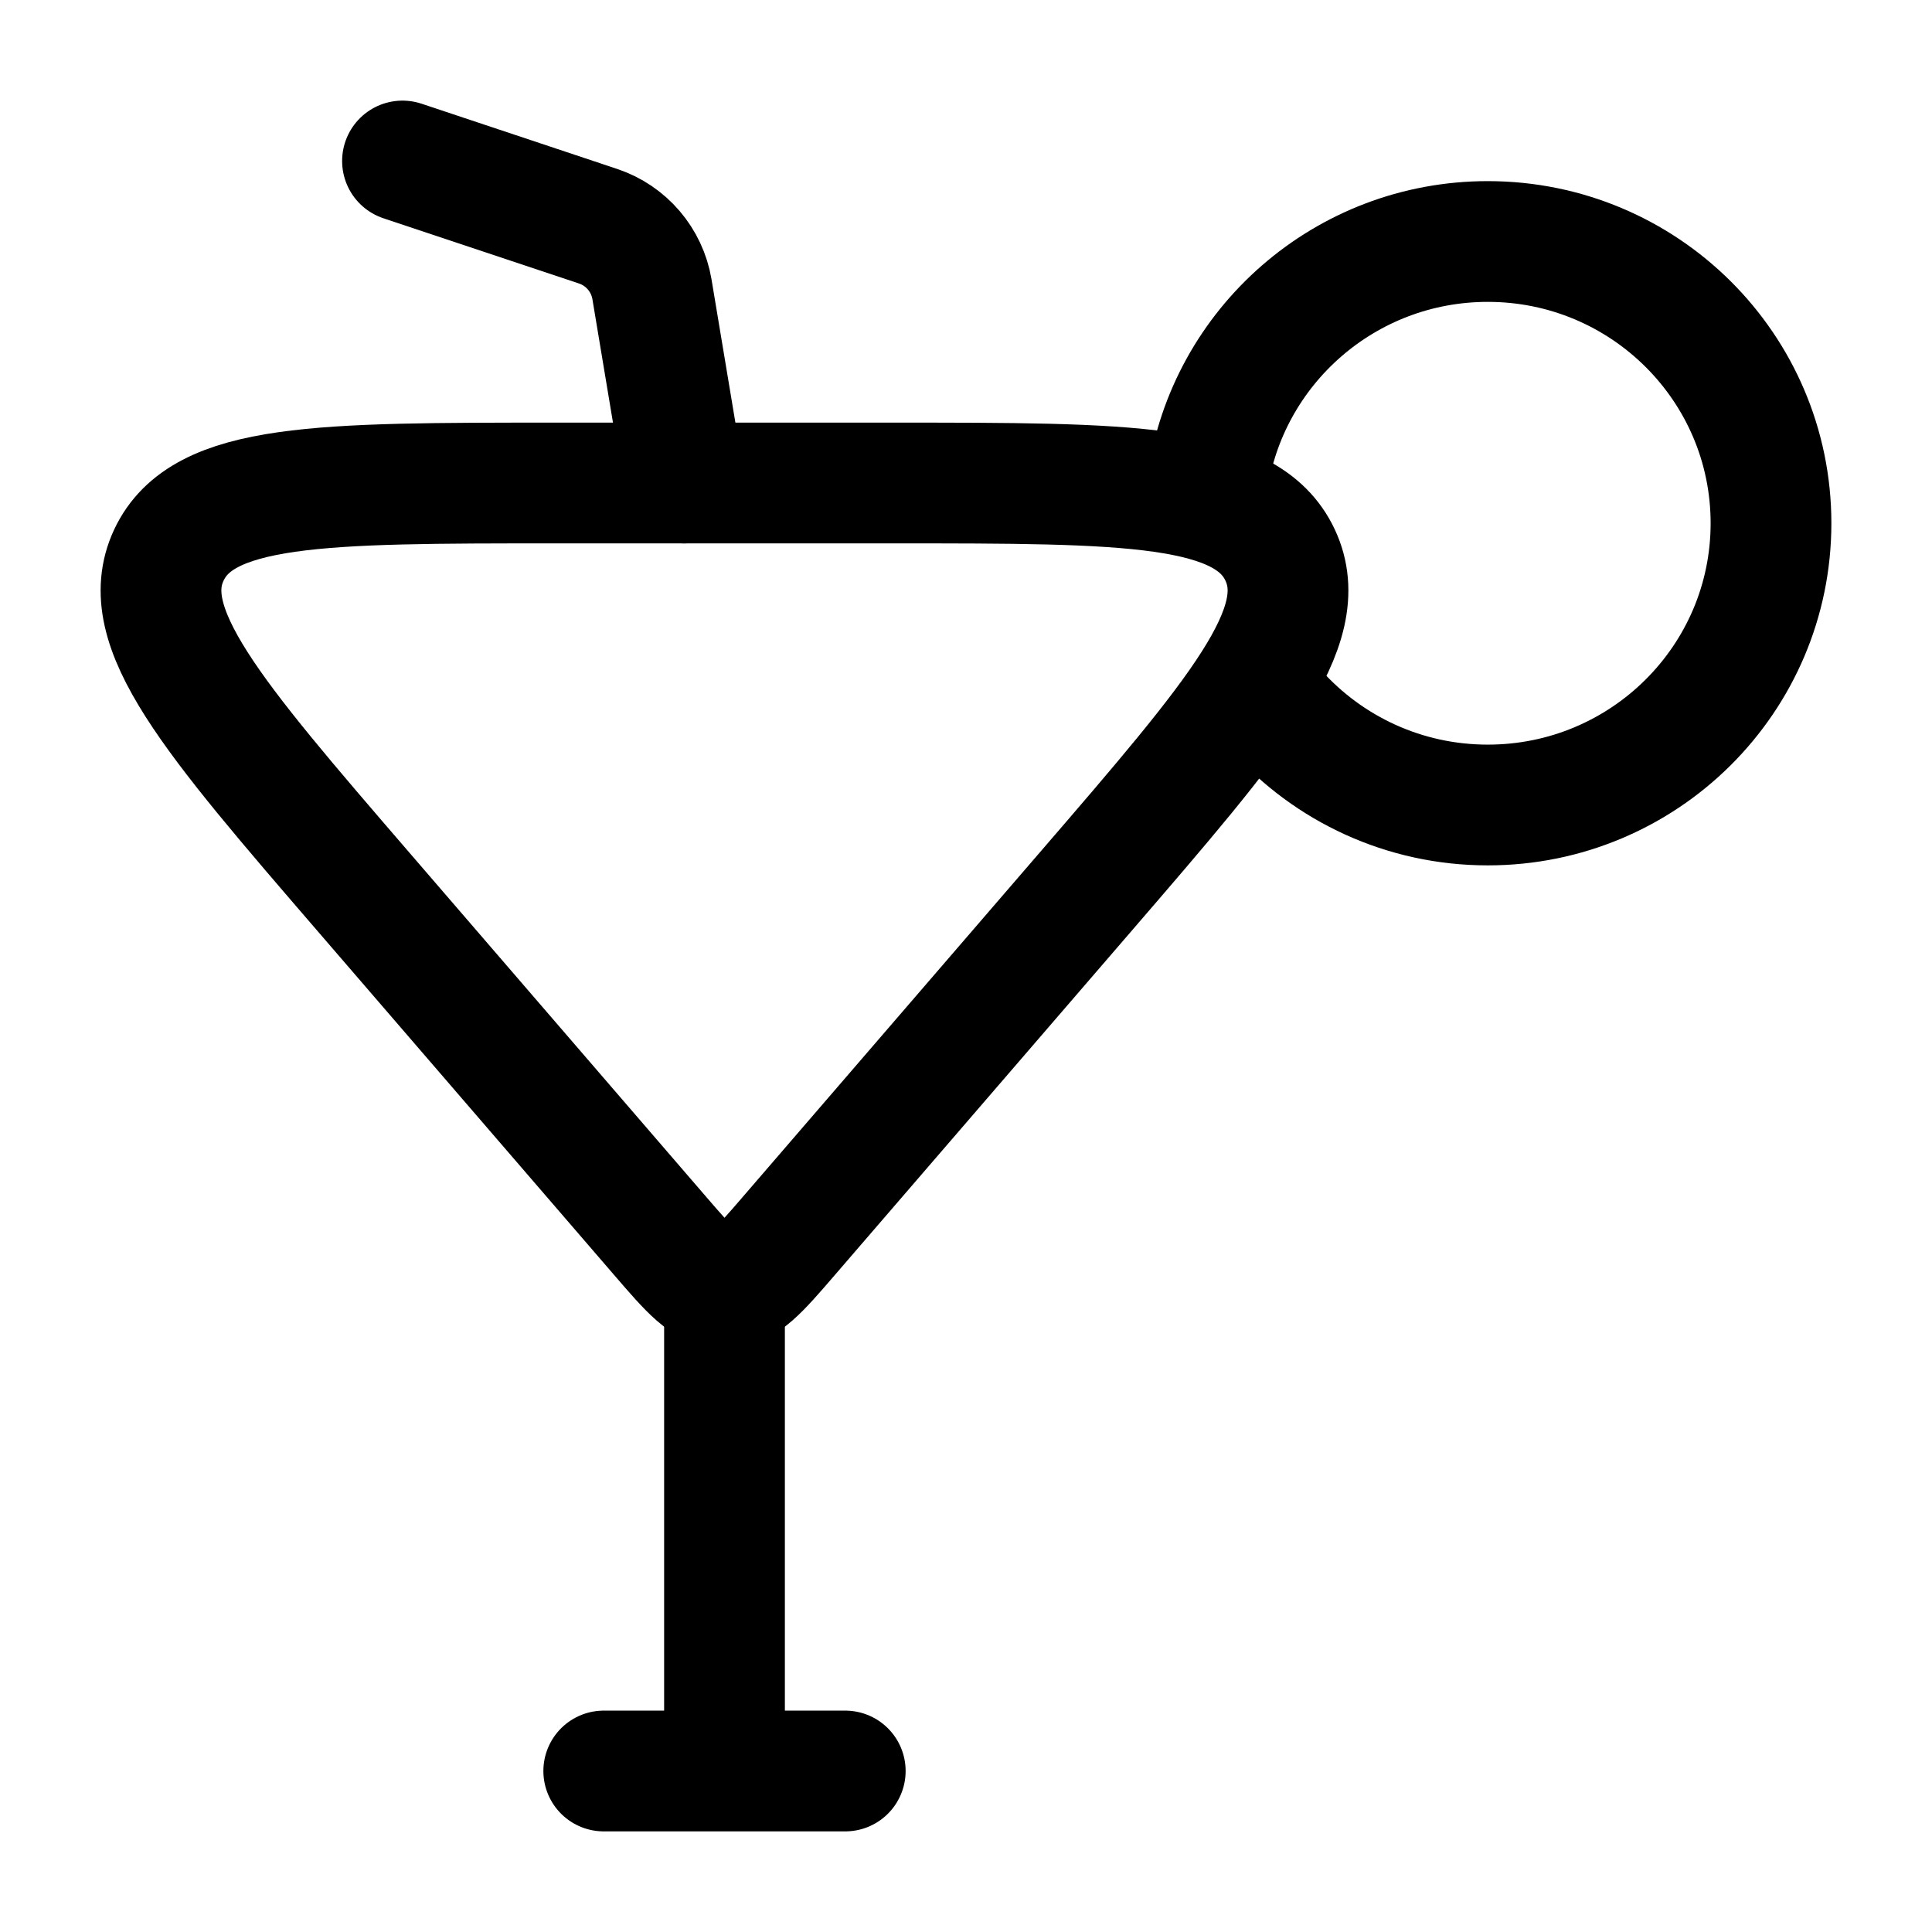
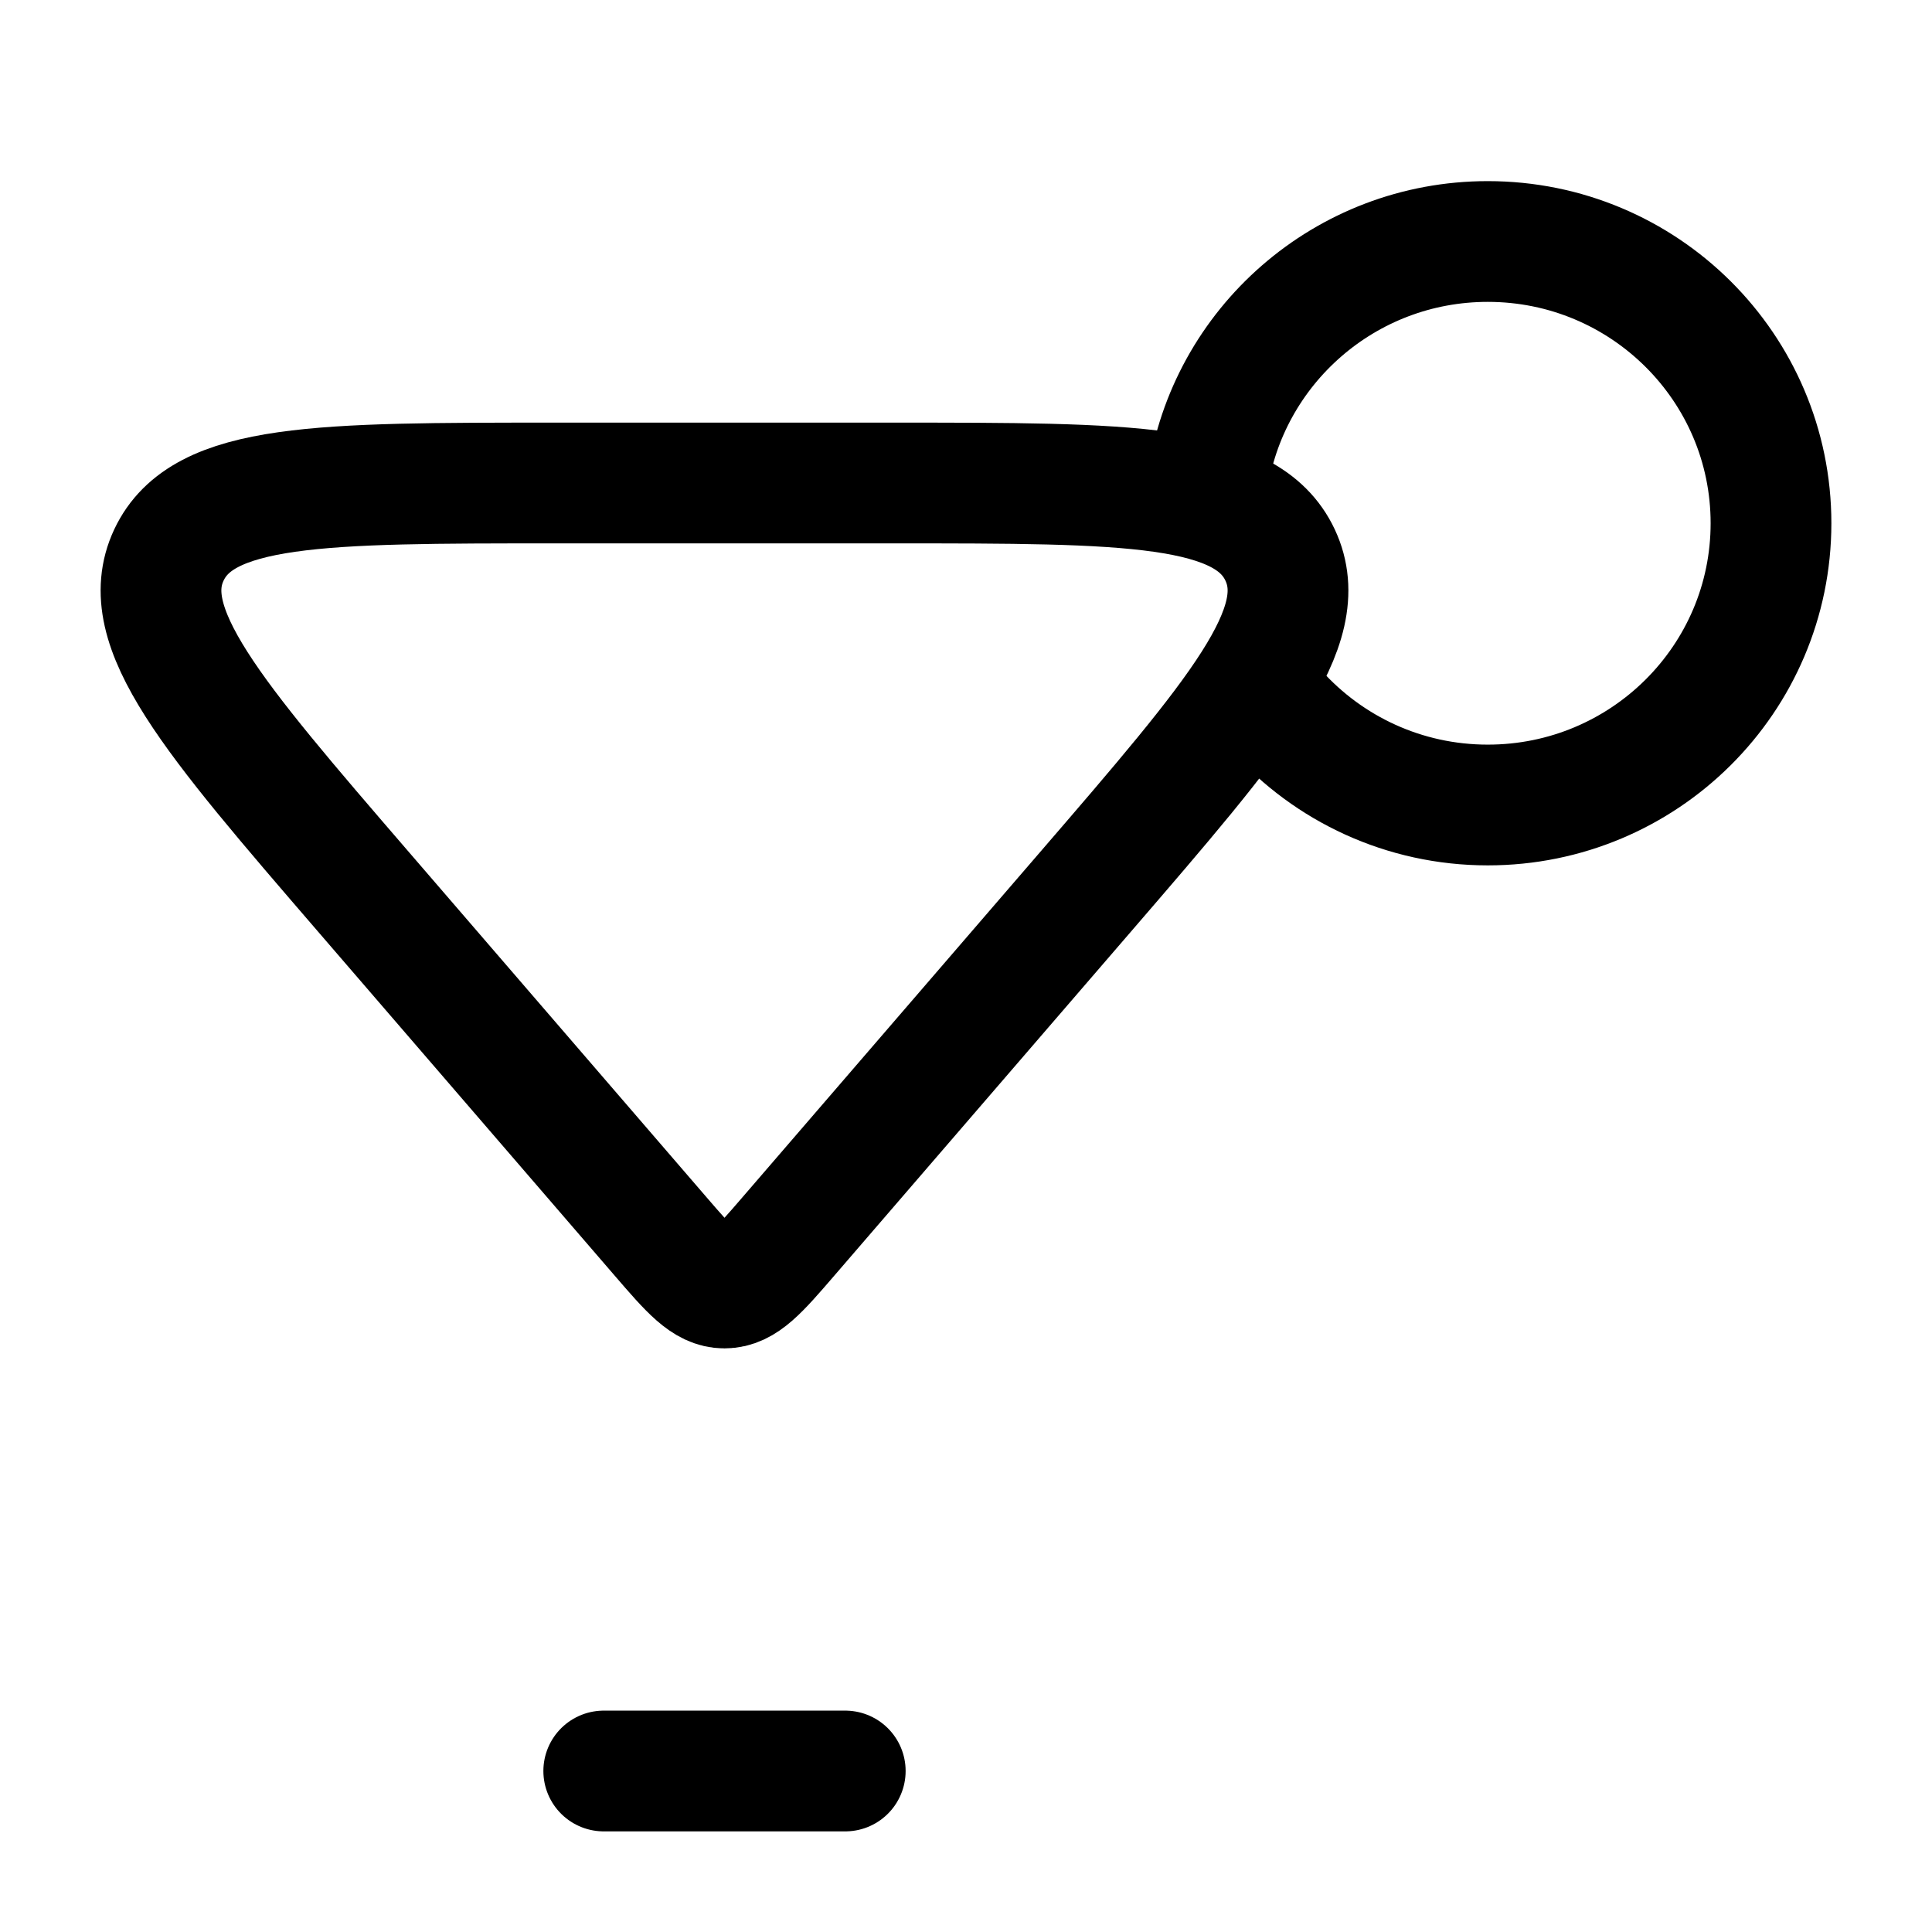
<svg xmlns="http://www.w3.org/2000/svg" viewBox="0 0 24 24" width="24" height="24" color="#000000" fill="none">
  <path d="M8.205 15.358L4.517 11.081C2.625 8.887 1.679 7.789 2.098 6.895C2.518 6 3.979 6 6.901 6H11.099C14.021 6 15.482 6 15.902 6.895C16.321 7.789 15.375 8.887 13.483 11.081L9.795 15.358C9.426 15.786 9.241 16 9 16C8.759 16 8.574 15.786 8.205 15.358Z" stroke="#000000" stroke-width="1.5" stroke-linecap="round" />
-   <path d="M8.5 6L8.099 3.594C8.038 3.229 7.78 2.927 7.429 2.81L5 2" stroke="#000000" stroke-width="1.5" stroke-linecap="round" />
-   <path d="M9 16V22M7.5 22H10.5" stroke="#000000" stroke-width="1.5" stroke-linecap="round" />
+   <path d="M9 16M7.5 22H10.5" stroke="#000000" stroke-width="1.5" stroke-linecap="round" />
  <path d="M15.86 8.833C16.504 9.549 17.44 10 18.482 10C20.425 10 22 8.433 22 6.5C22 4.567 20.425 3 18.482 3C16.71 3 15.244 4.304 15 6" stroke="#000000" stroke-width="1.5" stroke-linecap="round" />
</svg>